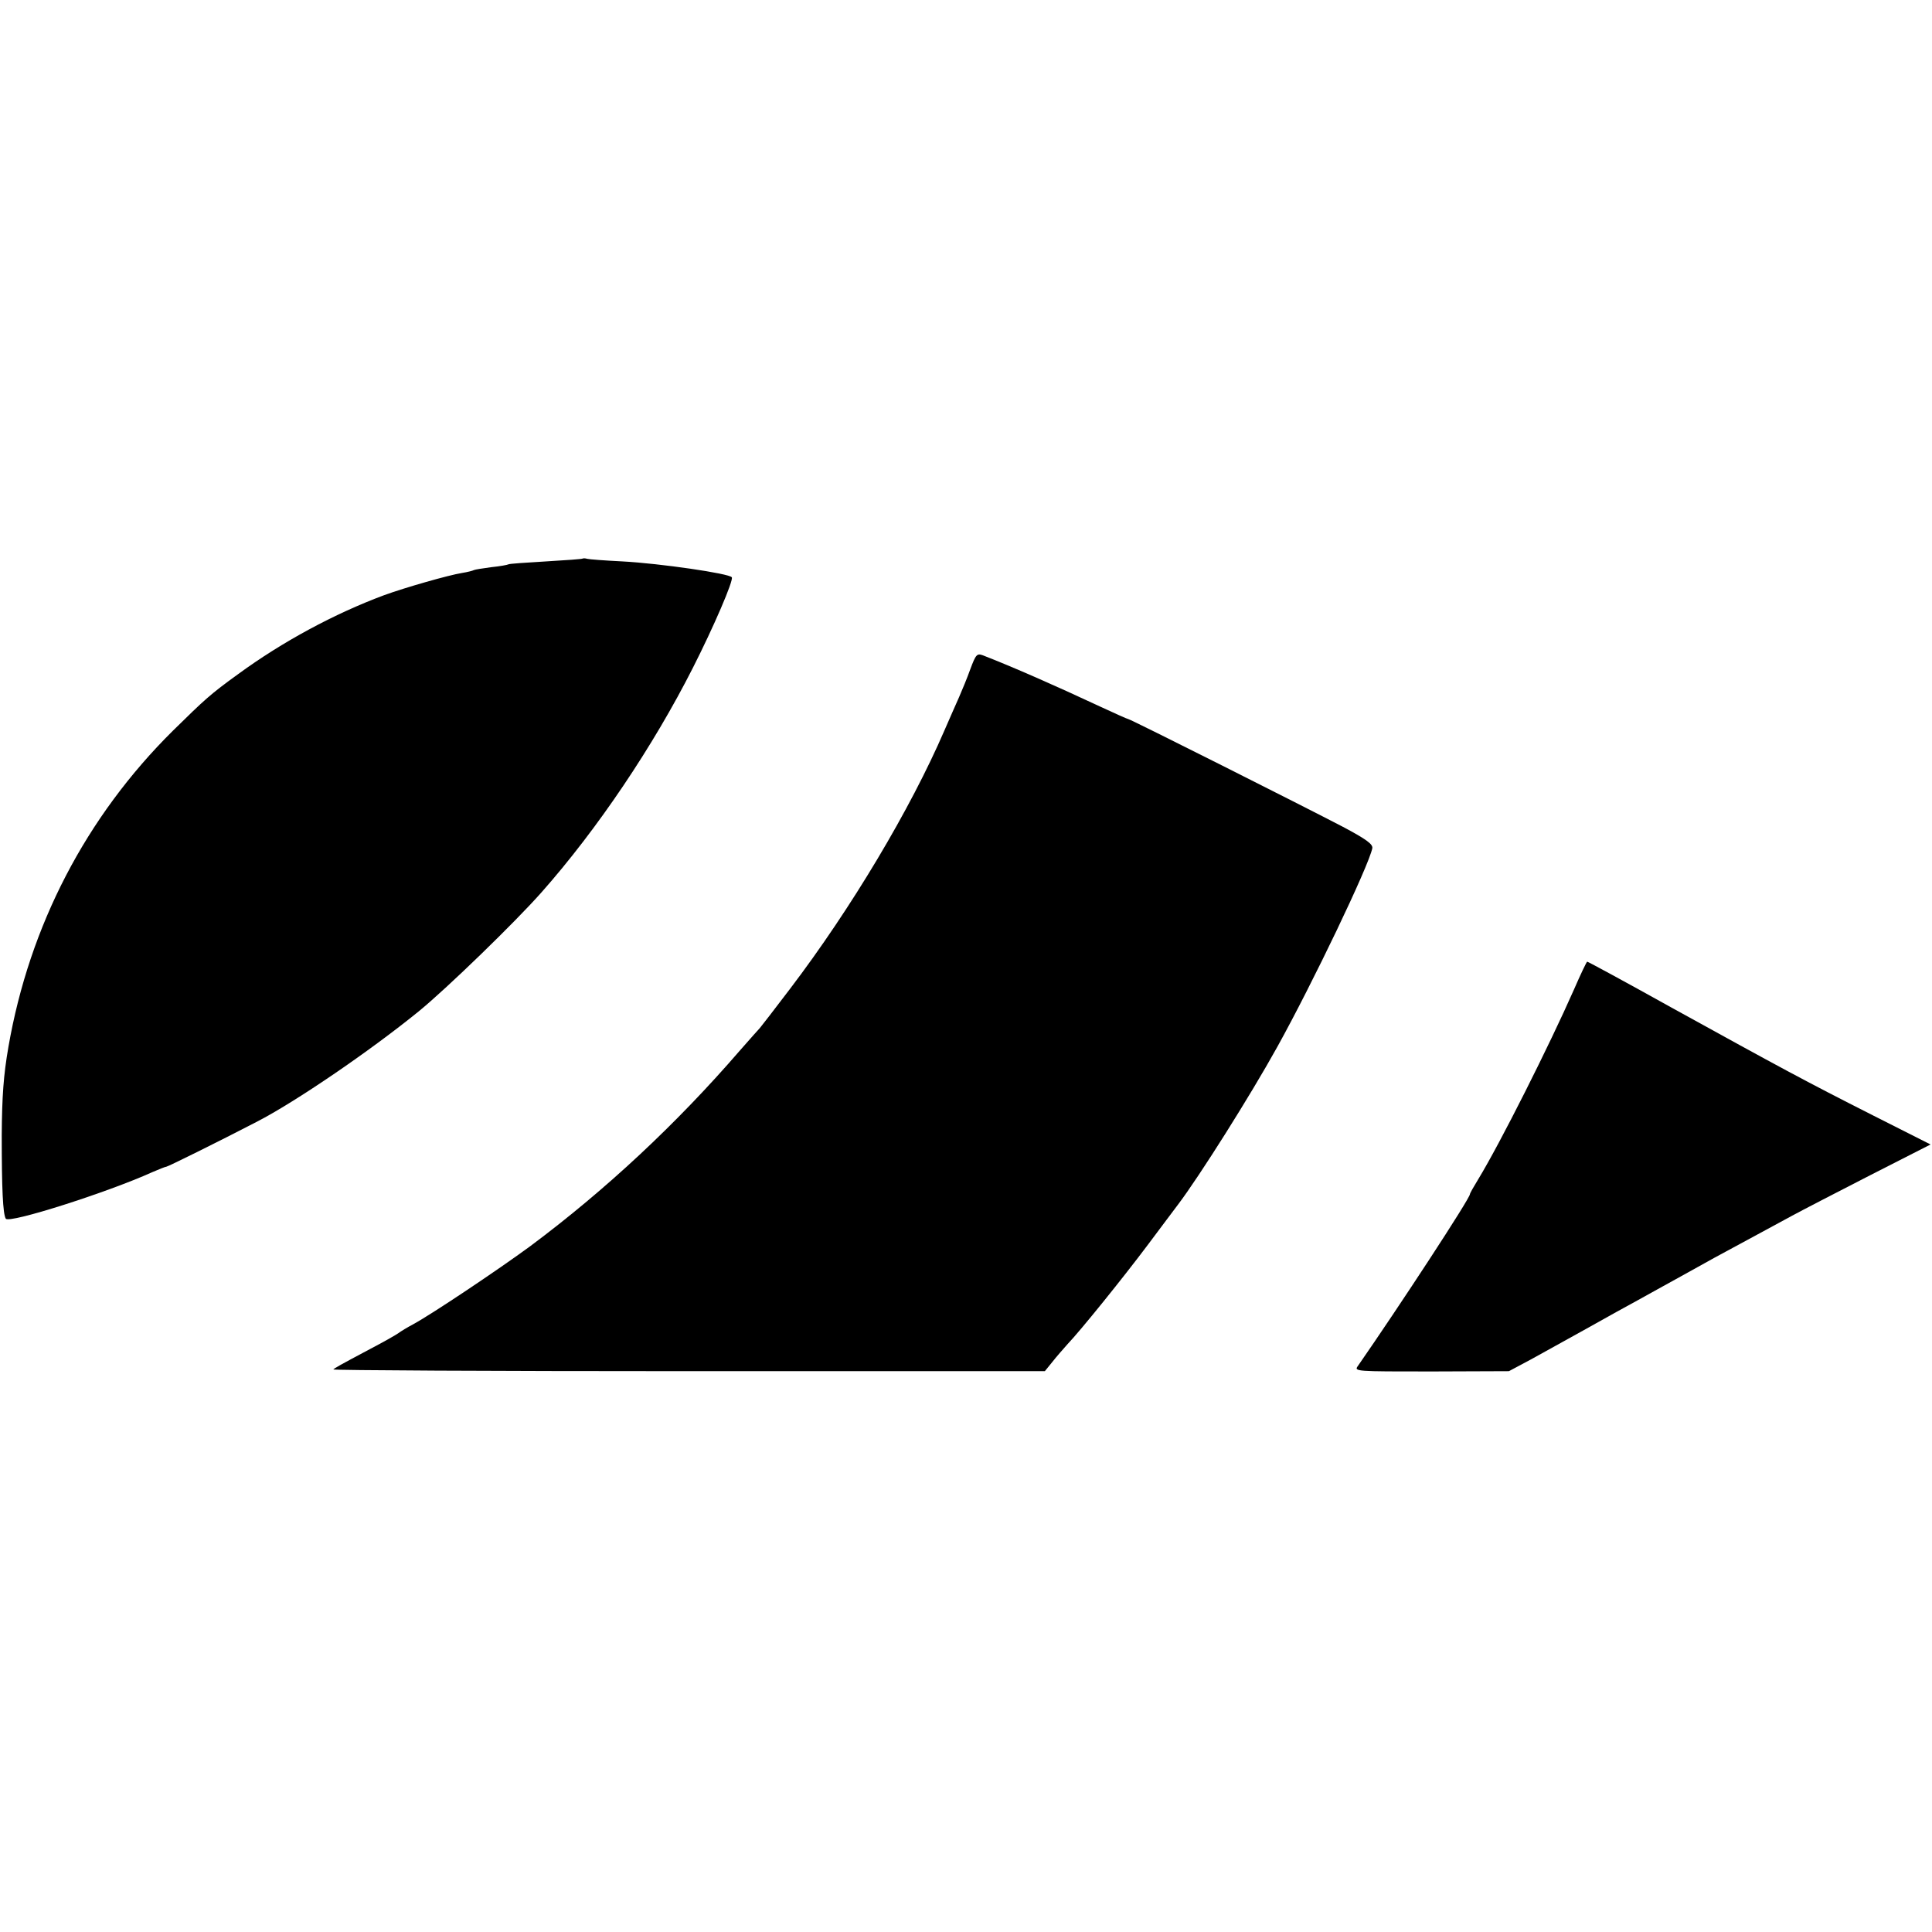
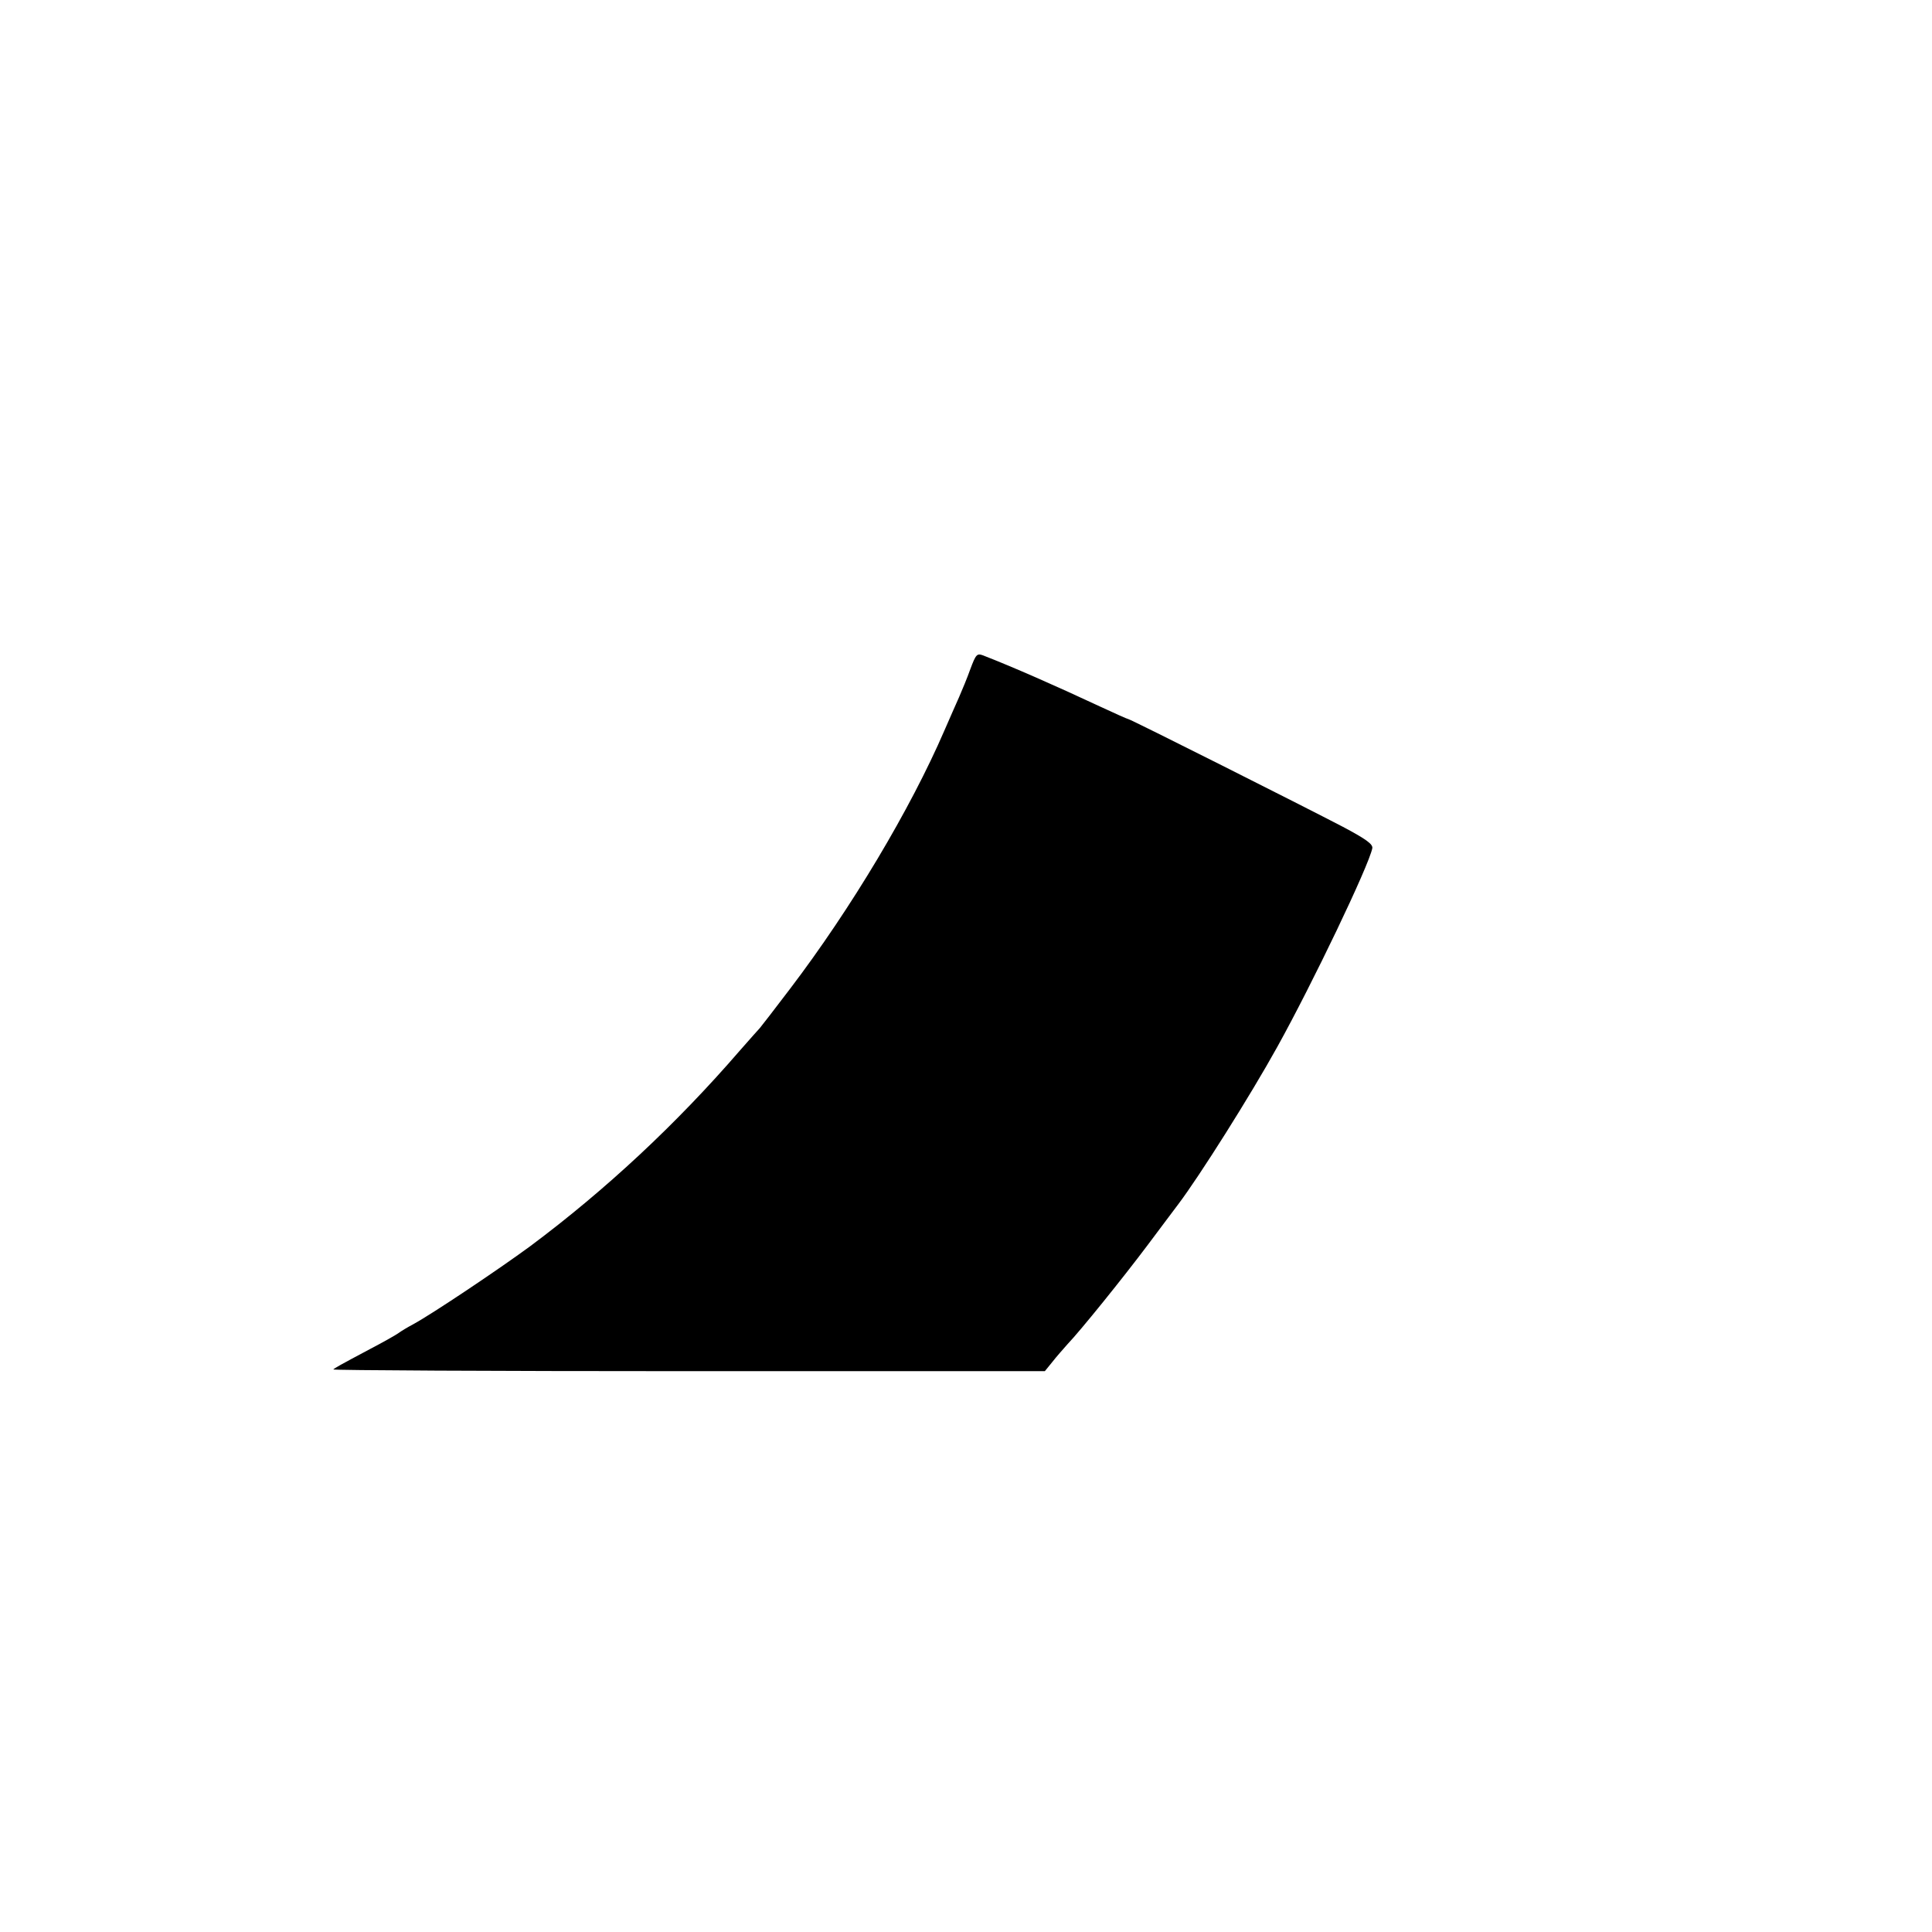
<svg xmlns="http://www.w3.org/2000/svg" version="1.0" width="669pt" height="669pt" viewBox="0 0 669 669" preserveAspectRatio="xMidYMid meet">
  <g transform="translate(0,669) scale(0.1,-0.1)" fill="#000000" stroke="none">
-     <path d="M2018 4756 c-1 -2 -59 -6 -127 -10 -68 -4 -127 -8 -130 -10 -3 -2 -30 -7 -60 -10 -29 -4 -56 -8 -60 -10 -3 -2 -22 -7 -41 -10 -45 -7 -199 -51 -270 -77 -172 -64 -352 -161 -505 -273 -97 -70 -116 -88 -226 -196 -301 -298 -497 -675 -570 -1096 -17 -98 -22 -171 -23 -304 0 -188 4 -273 14 -290 11 -18 355 92 507 161 24 10 45 19 49 19 5 0 183 88 314 156 132 68 389 243 560 382 98 80 334 309 425 412 193 218 387 506 525 779 71 140 141 302 134 312 -8 13 -248 48 -379 55 -60 3 -115 7 -122 9 -6 2 -13 2 -15 1z" />
    <path d="M3360 4373 c-11 -31 -29 -74 -39 -97 -10 -22 -33 -75 -51 -116 -117 -271 -322 -615 -535 -895 -54 -71 -101 -132 -104 -135 -3 -3 -35 -39 -71 -80 -217 -251 -462 -480 -725 -676 -109 -80 -337 -233 -405 -270 -19 -10 -42 -24 -50 -30 -8 -6 -52 -31 -98 -55 -109 -58 -121 -65 -128 -71 -3 -3 550 -6 1229 -6 l1235 0 26 32 c14 18 38 45 53 62 44 46 191 228 278 344 43 58 91 121 105 140 74 98 250 377 343 545 121 218 317 627 329 688 2 14 -21 31 -102 74 -136 71 -736 373 -743 373 -3 0 -47 20 -99 44 -154 72 -302 137 -405 177 -20 7 -24 3 -43 -48z" />
-     <path d="M5450 3263 c-85 -193 -256 -533 -331 -656 -16 -26 -29 -49 -29 -52 0 -15 -245 -389 -388 -595 -14 -19 -8 -19 255 -19 l268 1 75 40 c41 23 129 71 195 108 66 37 145 81 175 97 30 17 98 54 150 83 91 51 133 74 265 145 33 18 87 47 120 65 33 18 155 81 270 140 l210 107 -200 101 c-237 120 -318 164 -697 373 -158 88 -289 159 -292 159 -2 0 -23 -44 -46 -97z" />
  </g>
</svg>